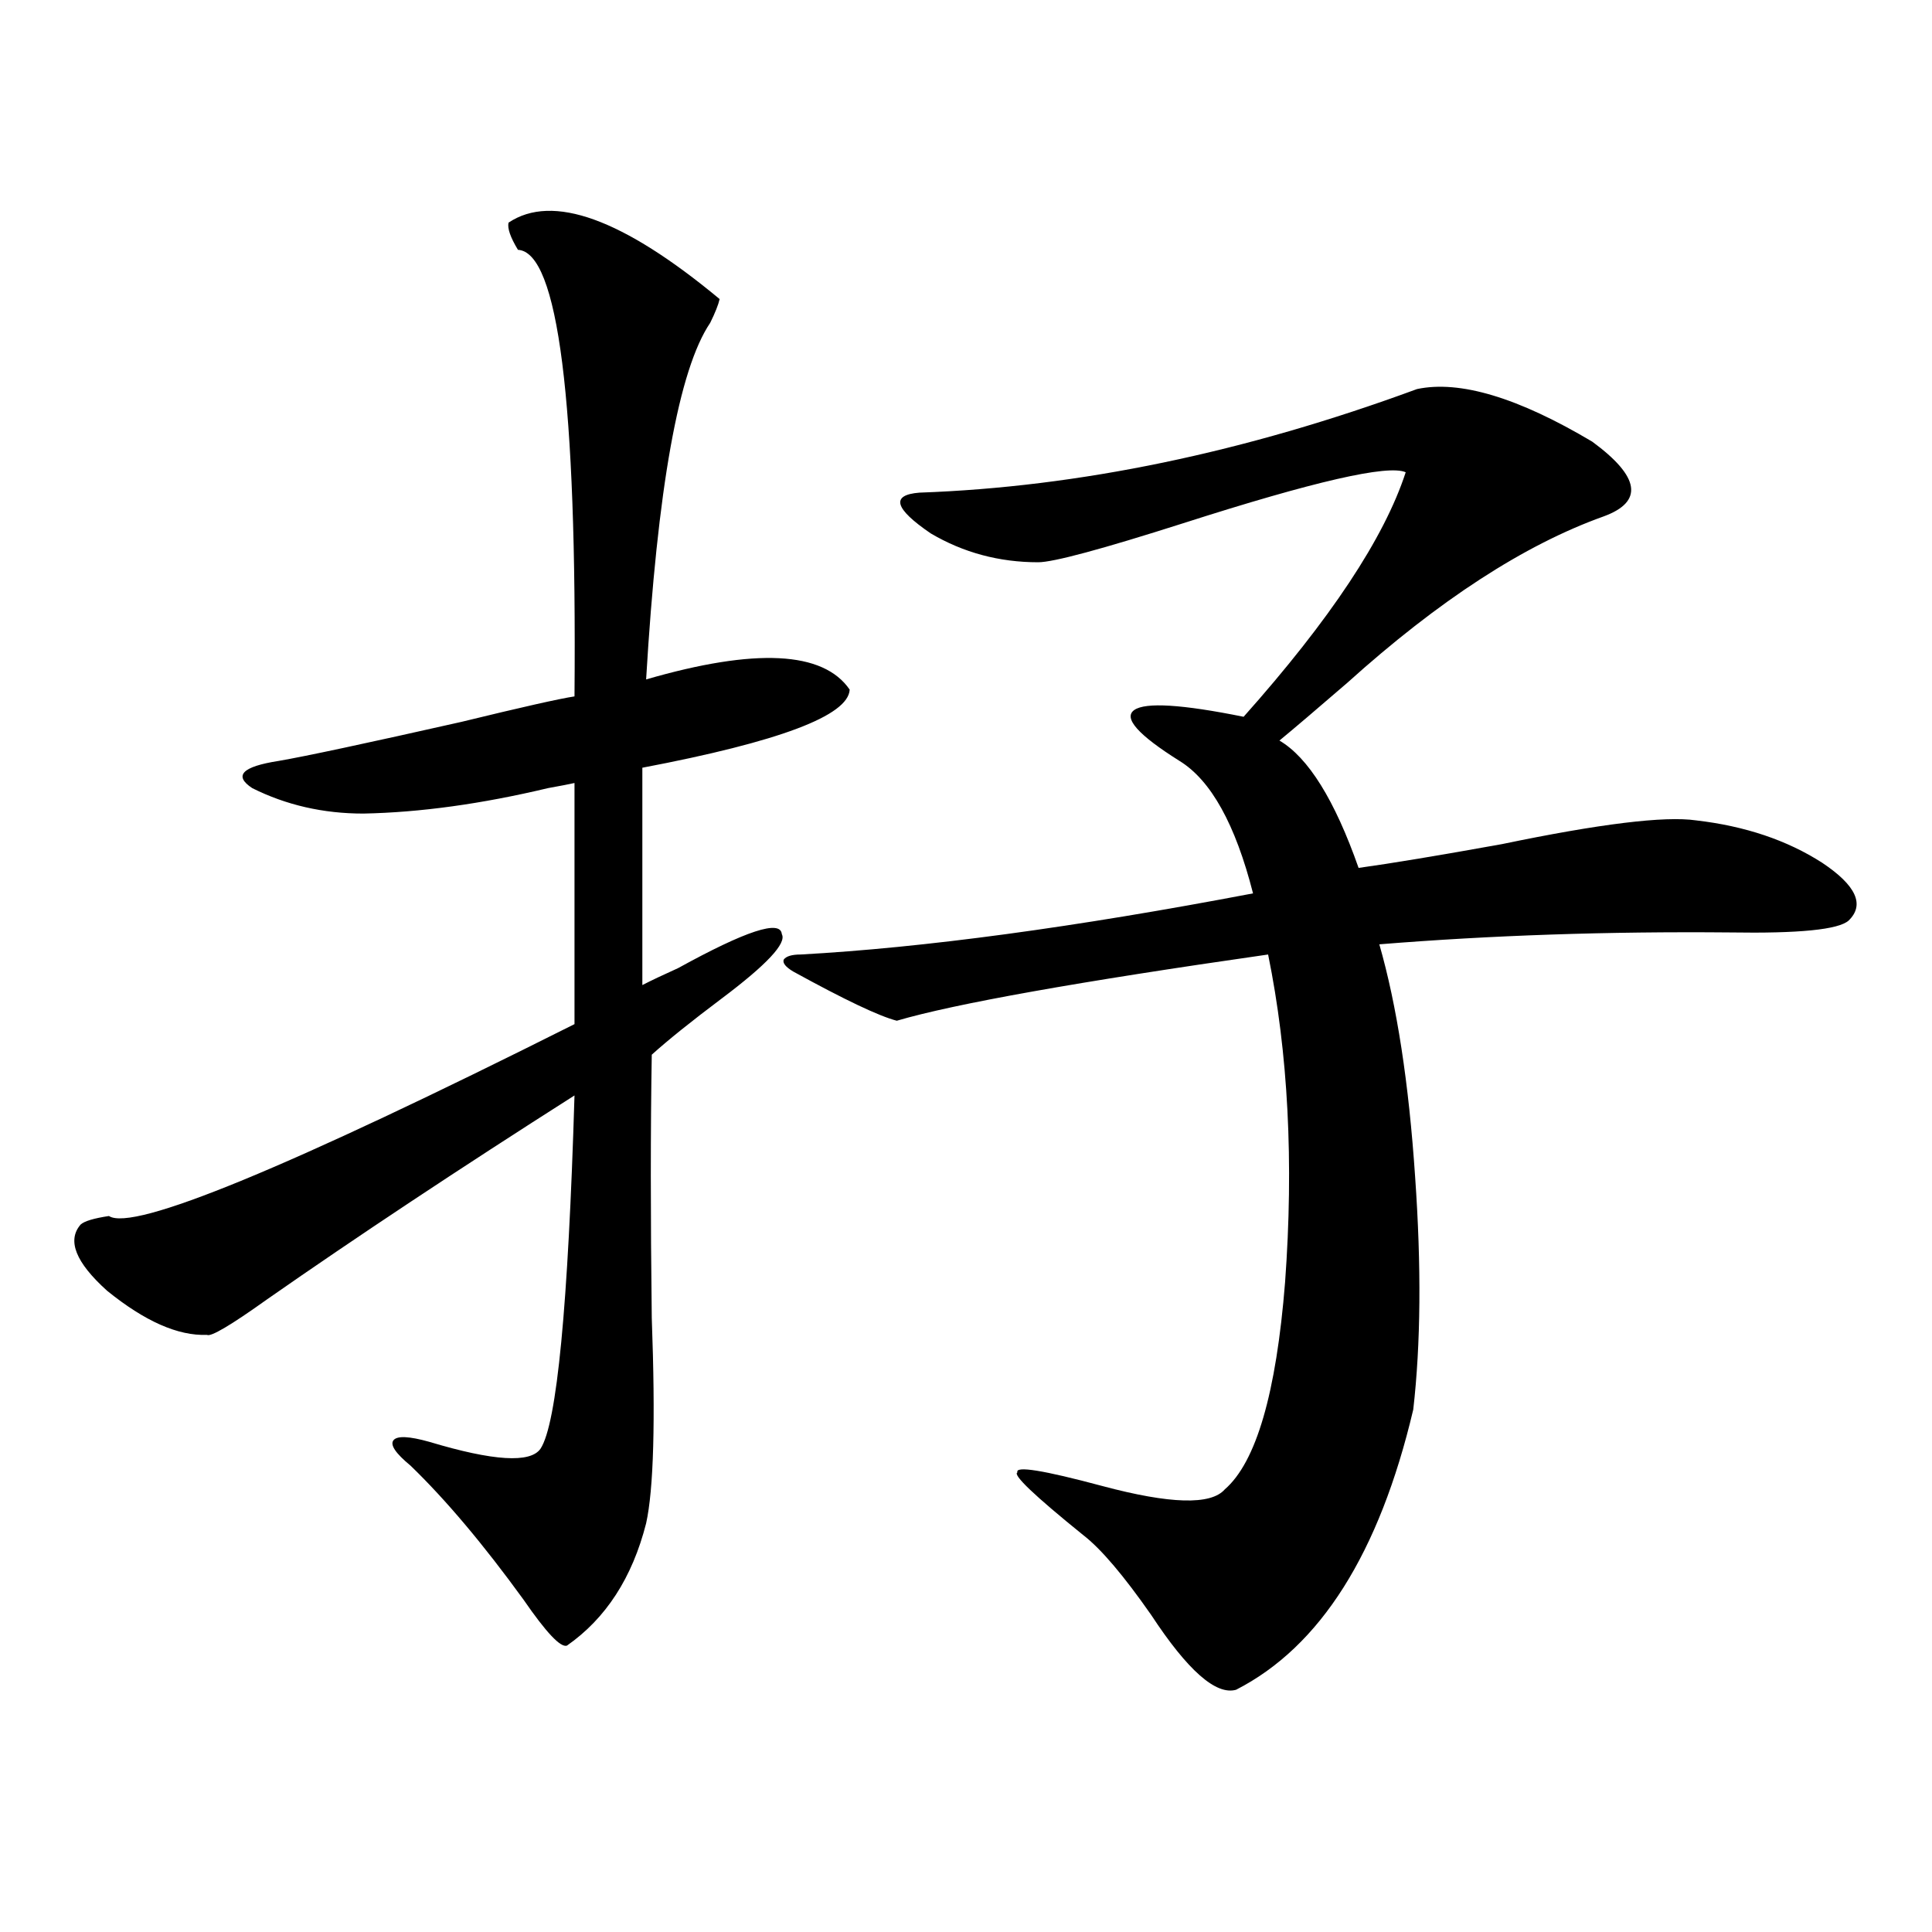
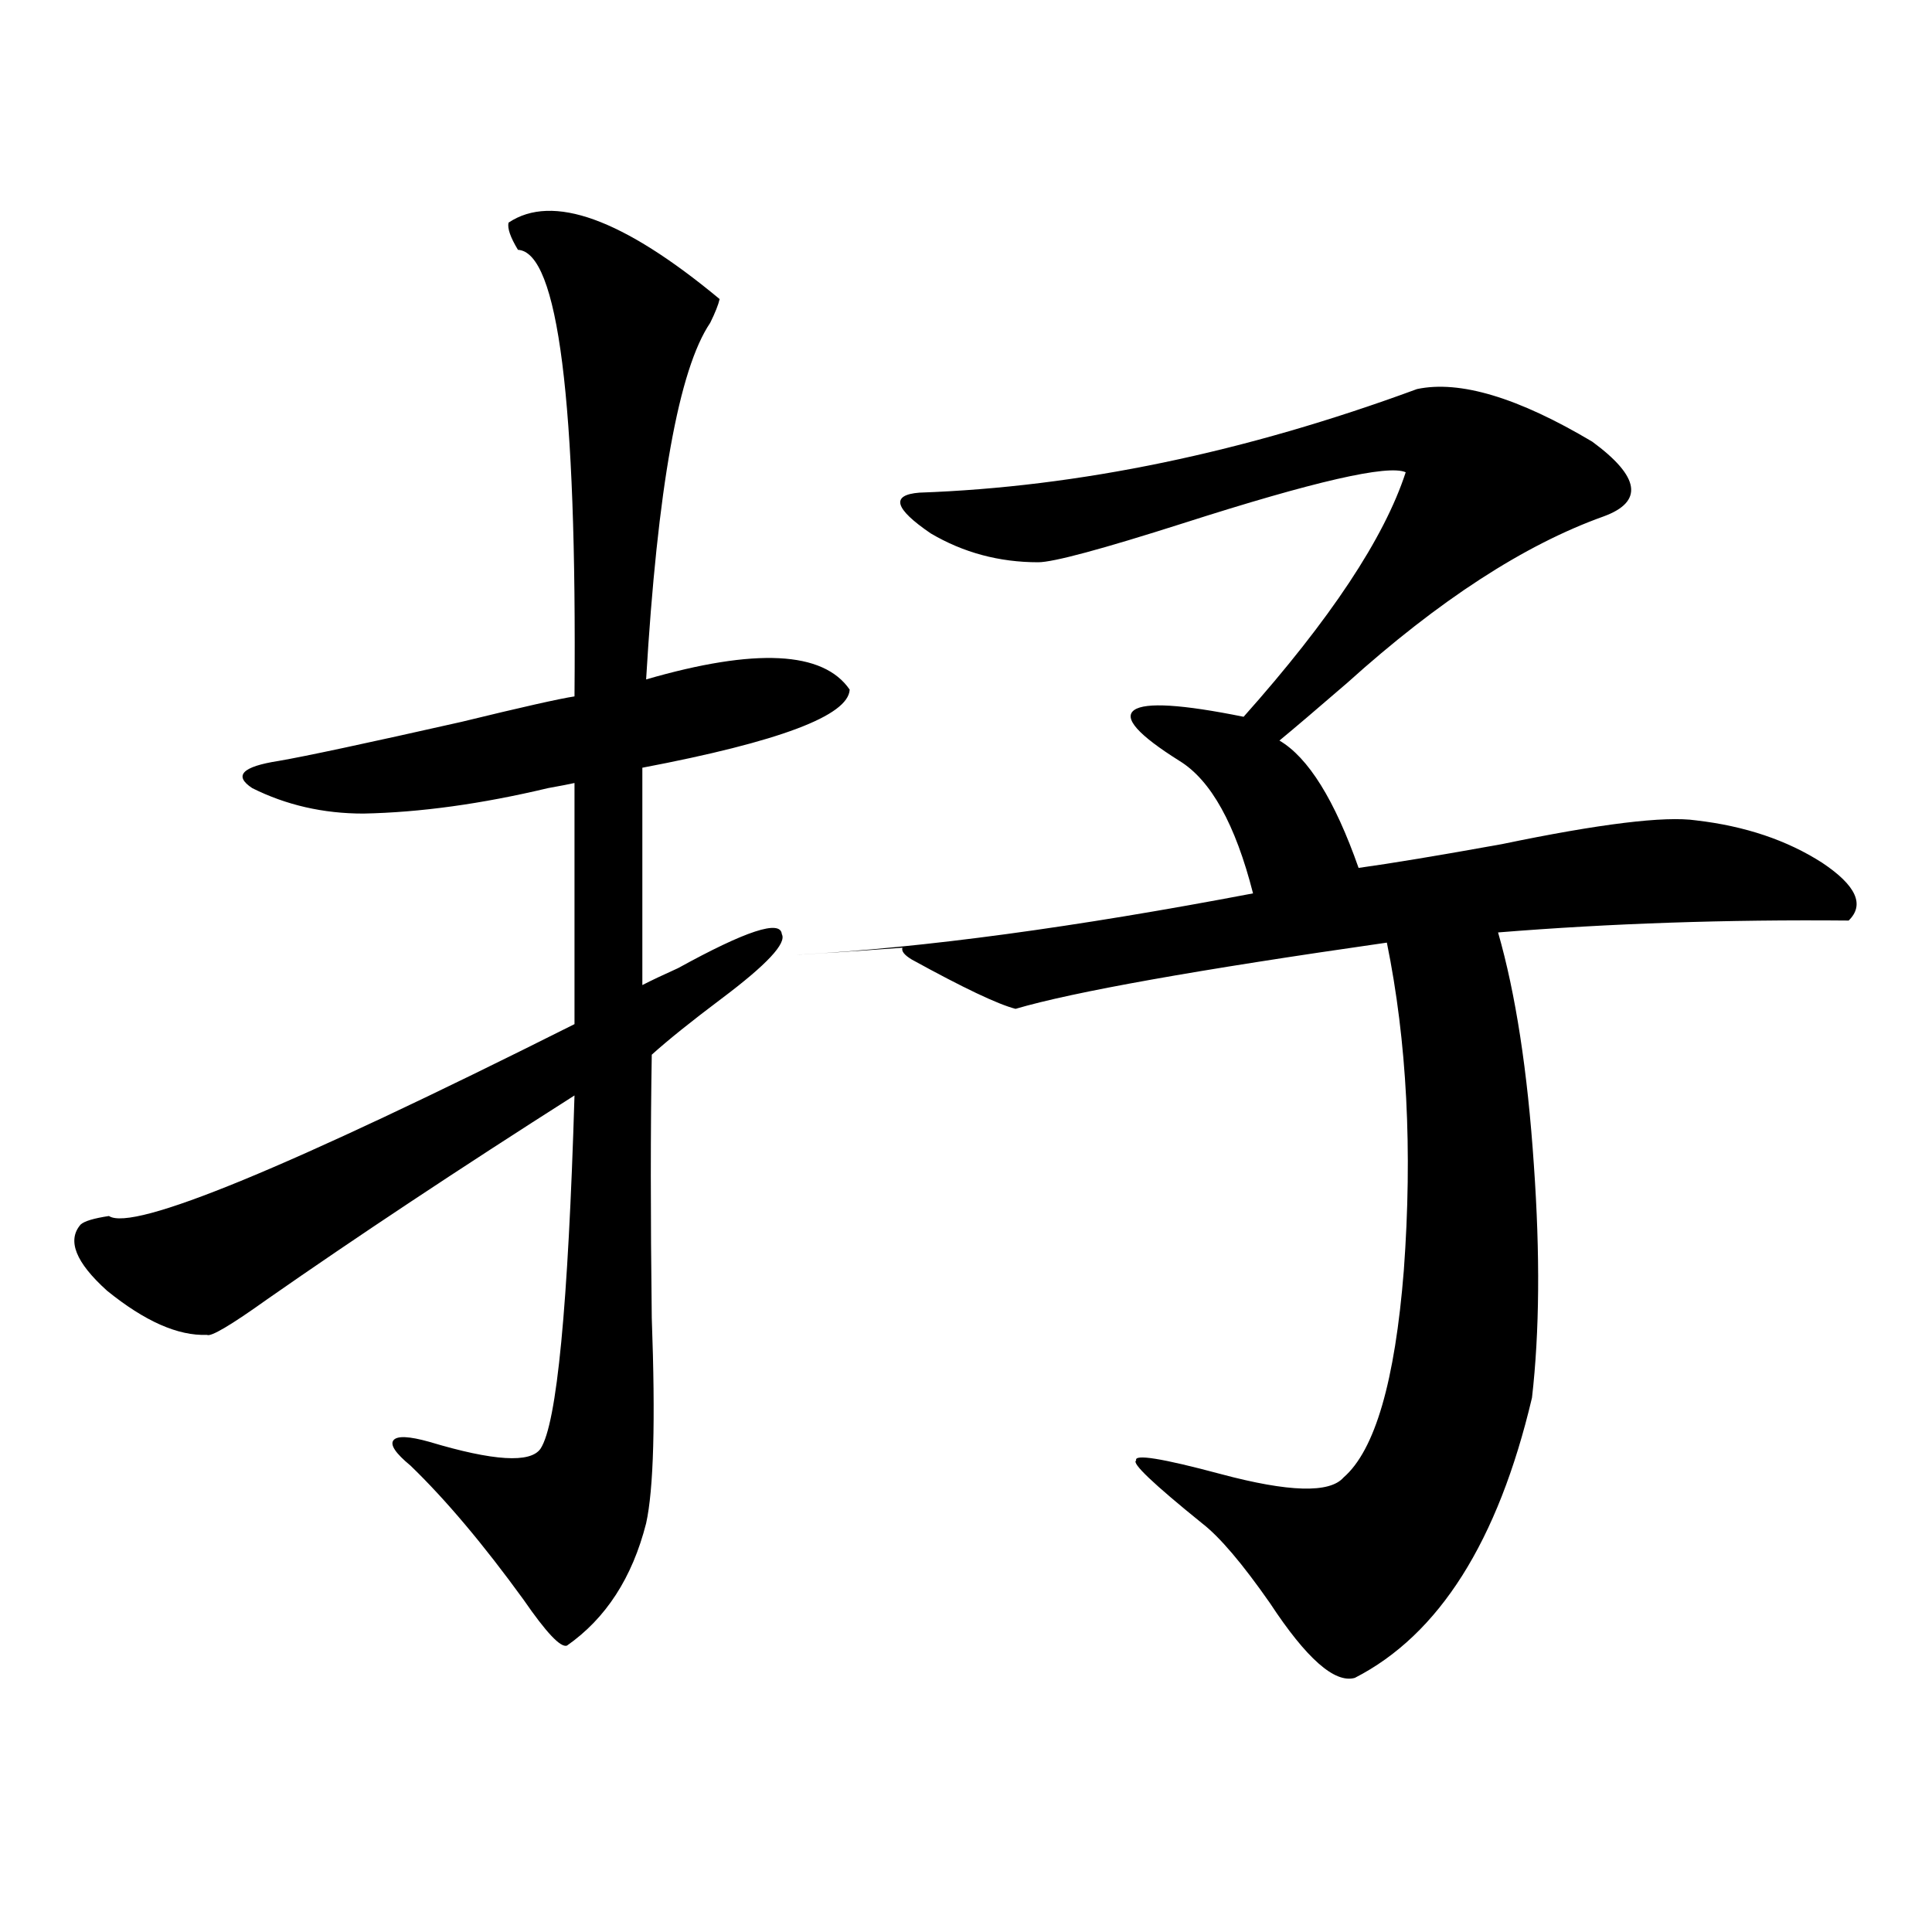
<svg xmlns="http://www.w3.org/2000/svg" version="1.1" id="图层_1" x="0px" y="0px" width="1000px" height="1000px" viewBox="0 0 1000 1000" enable-background="new 0 0 1000 1000" xml:space="preserve">
-   <path d="M263.213,115.242c22.759-15.229,59.176-2.046,109.266,39.551c-0.655,2.938-2.286,7.031-4.878,12.305  c-16.265,24.032-27.316,85.556-33.17,184.57c56.584-16.397,91.705-14.64,105.363,5.273c-0.655,13.485-36.432,26.958-107.314,40.43  v112.5c4.543-2.335,10.731-5.273,18.536-8.789c35.121-19.336,53.002-25.187,53.657-17.578c2.592,4.696-7.805,15.82-31.219,33.398  c-15.609,11.728-27.651,21.396-36.097,29.004c-0.655,38.095-0.655,83.496,0,136.23c1.951,53.325,0.976,88.77-2.927,106.348  c-7.164,28.125-20.822,49.219-40.975,63.281c-3.262,1.167-10.731-6.743-22.438-23.73c-20.822-28.702-40.334-51.855-58.535-69.434  c-7.805-6.44-10.731-10.835-8.78-13.184c1.951-2.335,8.125-2.046,18.536,0.879c33.17,9.97,52.347,11.138,57.56,3.516  c8.445-12.882,14.299-73.828,17.561-182.813c-59.846,38.095-112.848,73.251-159.021,105.469  c-18.871,13.485-29.268,19.638-31.219,18.457c-14.969,0.591-32.194-7.031-51.706-22.852c-16.265-14.64-20.822-26.065-13.658-34.277  c1.951-1.758,6.829-3.214,14.634-4.395c12.348,8.212,92.681-24.897,240.97-99.316V405.281c-2.606,0.591-7.164,1.47-13.658,2.637  c-34.48,8.212-66.34,12.606-95.607,13.184c-20.822,0-39.999-4.395-57.56-13.184c-9.756-6.44-5.213-11.124,13.658-14.063  c13.658-2.335,45.197-9.077,94.632-20.215c31.219-7.608,50.73-12.003,58.535-13.184c1.296-152.93-8.46-229.972-29.268-231.152  C264.188,122.864,262.558,118.181,263.213,115.242z M414.429,494.051c63.733-3.516,141.78-14.063,234.141-31.641  c-9.115-35.733-21.798-58.585-38.048-68.555c-21.463-13.472-29.268-22.261-23.414-26.367c5.854-4.093,24.71-2.925,56.584,3.516  c44.877-50.386,72.834-92.573,83.9-126.563c-9.115-4.093-47.483,4.696-115.119,26.367c-42.285,13.485-67.315,20.215-75.12,20.215  c-20.167,0-38.703-4.972-55.608-14.941c-18.871-12.882-20.822-19.913-5.854-21.094c82.59-2.925,168.441-20.792,257.555-53.613  c22.104-4.683,52.347,4.395,90.729,27.246c24.71,18.169,26.661,31.063,5.854,38.672c-40.975,14.653-85.211,43.368-132.68,86.133  c-15.609,13.485-27.316,23.442-35.121,29.883c14.954,8.789,28.612,30.762,40.975,65.918c16.905-2.335,41.615-6.44,74.145-12.305  c50.73-10.547,84.221-14.64,100.485-12.305c25.365,2.938,47.148,10.259,65.364,21.973c17.561,11.728,22.104,21.685,13.658,29.883  c-5.213,4.696-25.7,6.743-61.462,6.152c-63.093-0.577-123.579,1.47-181.459,6.152c9.101,31.641,15.274,71.782,18.536,120.41  c3.247,46.294,2.927,86.435-0.976,120.41c-17.561,74.419-48.139,122.745-91.705,145.02c-10.411,2.925-25.045-9.97-43.901-38.672  c-14.313-20.503-26.021-34.277-35.121-41.309c-25.365-20.503-36.752-31.339-34.146-32.52c-1.311-3.516,13.323-1.167,43.901,7.031  c35.121,9.38,56.249,9.97,63.413,1.758c16.25-14.063,26.661-49.796,31.219-107.227c4.543-62.101,1.616-118.652-8.78-169.629  c-98.214,14.063-162.282,25.488-192.19,34.277c-9.115-2.335-26.996-10.835-53.657-25.488c-3.902-2.335-5.533-4.395-4.878-6.152  C406.944,494.93,409.871,494.051,414.429,494.051z" />
+   <path d="M263.213,115.242c22.759-15.229,59.176-2.046,109.266,39.551c-0.655,2.938-2.286,7.031-4.878,12.305  c-16.265,24.032-27.316,85.556-33.17,184.57c56.584-16.397,91.705-14.64,105.363,5.273c-0.655,13.485-36.432,26.958-107.314,40.43  v112.5c4.543-2.335,10.731-5.273,18.536-8.789c35.121-19.336,53.002-25.187,53.657-17.578c2.592,4.696-7.805,15.82-31.219,33.398  c-15.609,11.728-27.651,21.396-36.097,29.004c-0.655,38.095-0.655,83.496,0,136.23c1.951,53.325,0.976,88.77-2.927,106.348  c-7.164,28.125-20.822,49.219-40.975,63.281c-3.262,1.167-10.731-6.743-22.438-23.73c-20.822-28.702-40.334-51.855-58.535-69.434  c-7.805-6.44-10.731-10.835-8.78-13.184c1.951-2.335,8.125-2.046,18.536,0.879c33.17,9.97,52.347,11.138,57.56,3.516  c8.445-12.882,14.299-73.828,17.561-182.813c-59.846,38.095-112.848,73.251-159.021,105.469  c-18.871,13.485-29.268,19.638-31.219,18.457c-14.969,0.591-32.194-7.031-51.706-22.852c-16.265-14.64-20.822-26.065-13.658-34.277  c1.951-1.758,6.829-3.214,14.634-4.395c12.348,8.212,92.681-24.897,240.97-99.316V405.281c-2.606,0.591-7.164,1.47-13.658,2.637  c-34.48,8.212-66.34,12.606-95.607,13.184c-20.822,0-39.999-4.395-57.56-13.184c-9.756-6.44-5.213-11.124,13.658-14.063  c13.658-2.335,45.197-9.077,94.632-20.215c31.219-7.608,50.73-12.003,58.535-13.184c1.296-152.93-8.46-229.972-29.268-231.152  C264.188,122.864,262.558,118.181,263.213,115.242z M414.429,494.051c63.733-3.516,141.78-14.063,234.141-31.641  c-9.115-35.733-21.798-58.585-38.048-68.555c-21.463-13.472-29.268-22.261-23.414-26.367c5.854-4.093,24.71-2.925,56.584,3.516  c44.877-50.386,72.834-92.573,83.9-126.563c-9.115-4.093-47.483,4.696-115.119,26.367c-42.285,13.485-67.315,20.215-75.12,20.215  c-20.167,0-38.703-4.972-55.608-14.941c-18.871-12.882-20.822-19.913-5.854-21.094c82.59-2.925,168.441-20.792,257.555-53.613  c22.104-4.683,52.347,4.395,90.729,27.246c24.71,18.169,26.661,31.063,5.854,38.672c-40.975,14.653-85.211,43.368-132.68,86.133  c-15.609,13.485-27.316,23.442-35.121,29.883c14.954,8.789,28.612,30.762,40.975,65.918c16.905-2.335,41.615-6.44,74.145-12.305  c50.73-10.547,84.221-14.64,100.485-12.305c25.365,2.938,47.148,10.259,65.364,21.973c17.561,11.728,22.104,21.685,13.658,29.883  c-63.093-0.577-123.579,1.47-181.459,6.152c9.101,31.641,15.274,71.782,18.536,120.41  c3.247,46.294,2.927,86.435-0.976,120.41c-17.561,74.419-48.139,122.745-91.705,145.02c-10.411,2.925-25.045-9.97-43.901-38.672  c-14.313-20.503-26.021-34.277-35.121-41.309c-25.365-20.503-36.752-31.339-34.146-32.52c-1.311-3.516,13.323-1.167,43.901,7.031  c35.121,9.38,56.249,9.97,63.413,1.758c16.25-14.063,26.661-49.796,31.219-107.227c4.543-62.101,1.616-118.652-8.78-169.629  c-98.214,14.063-162.282,25.488-192.19,34.277c-9.115-2.335-26.996-10.835-53.657-25.488c-3.902-2.335-5.533-4.395-4.878-6.152  C406.944,494.93,409.871,494.051,414.429,494.051z" />
</svg>